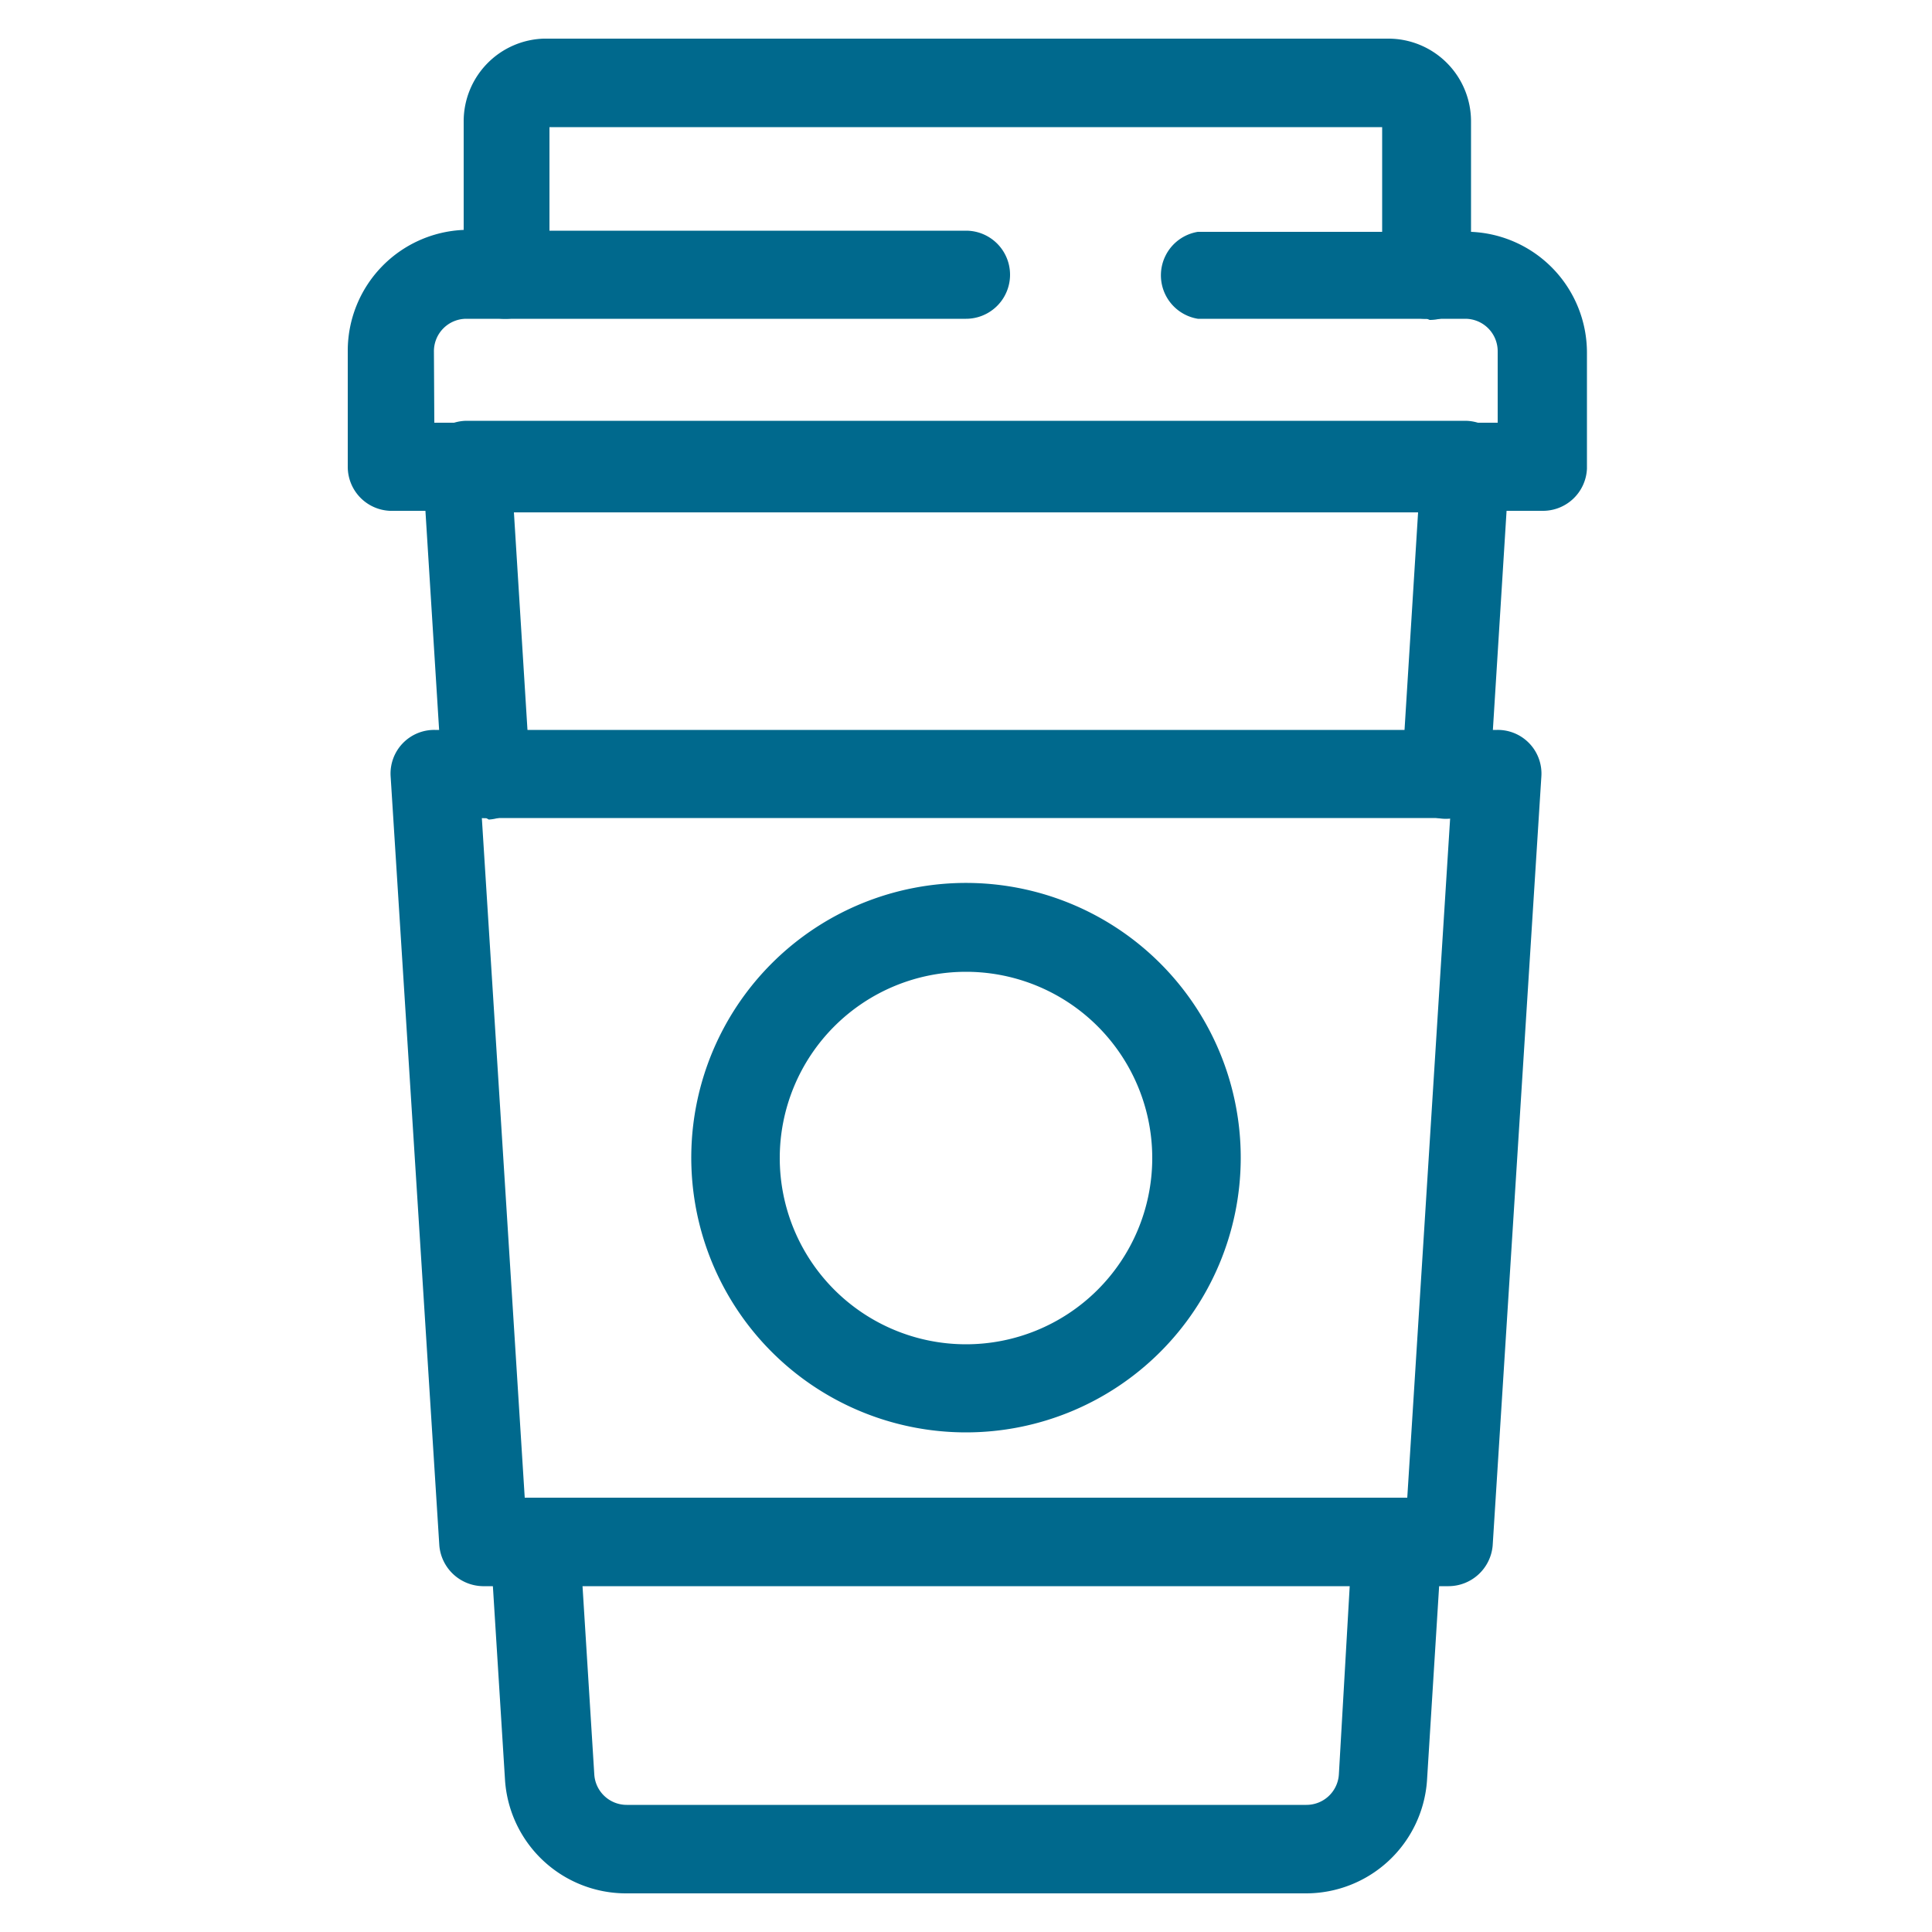
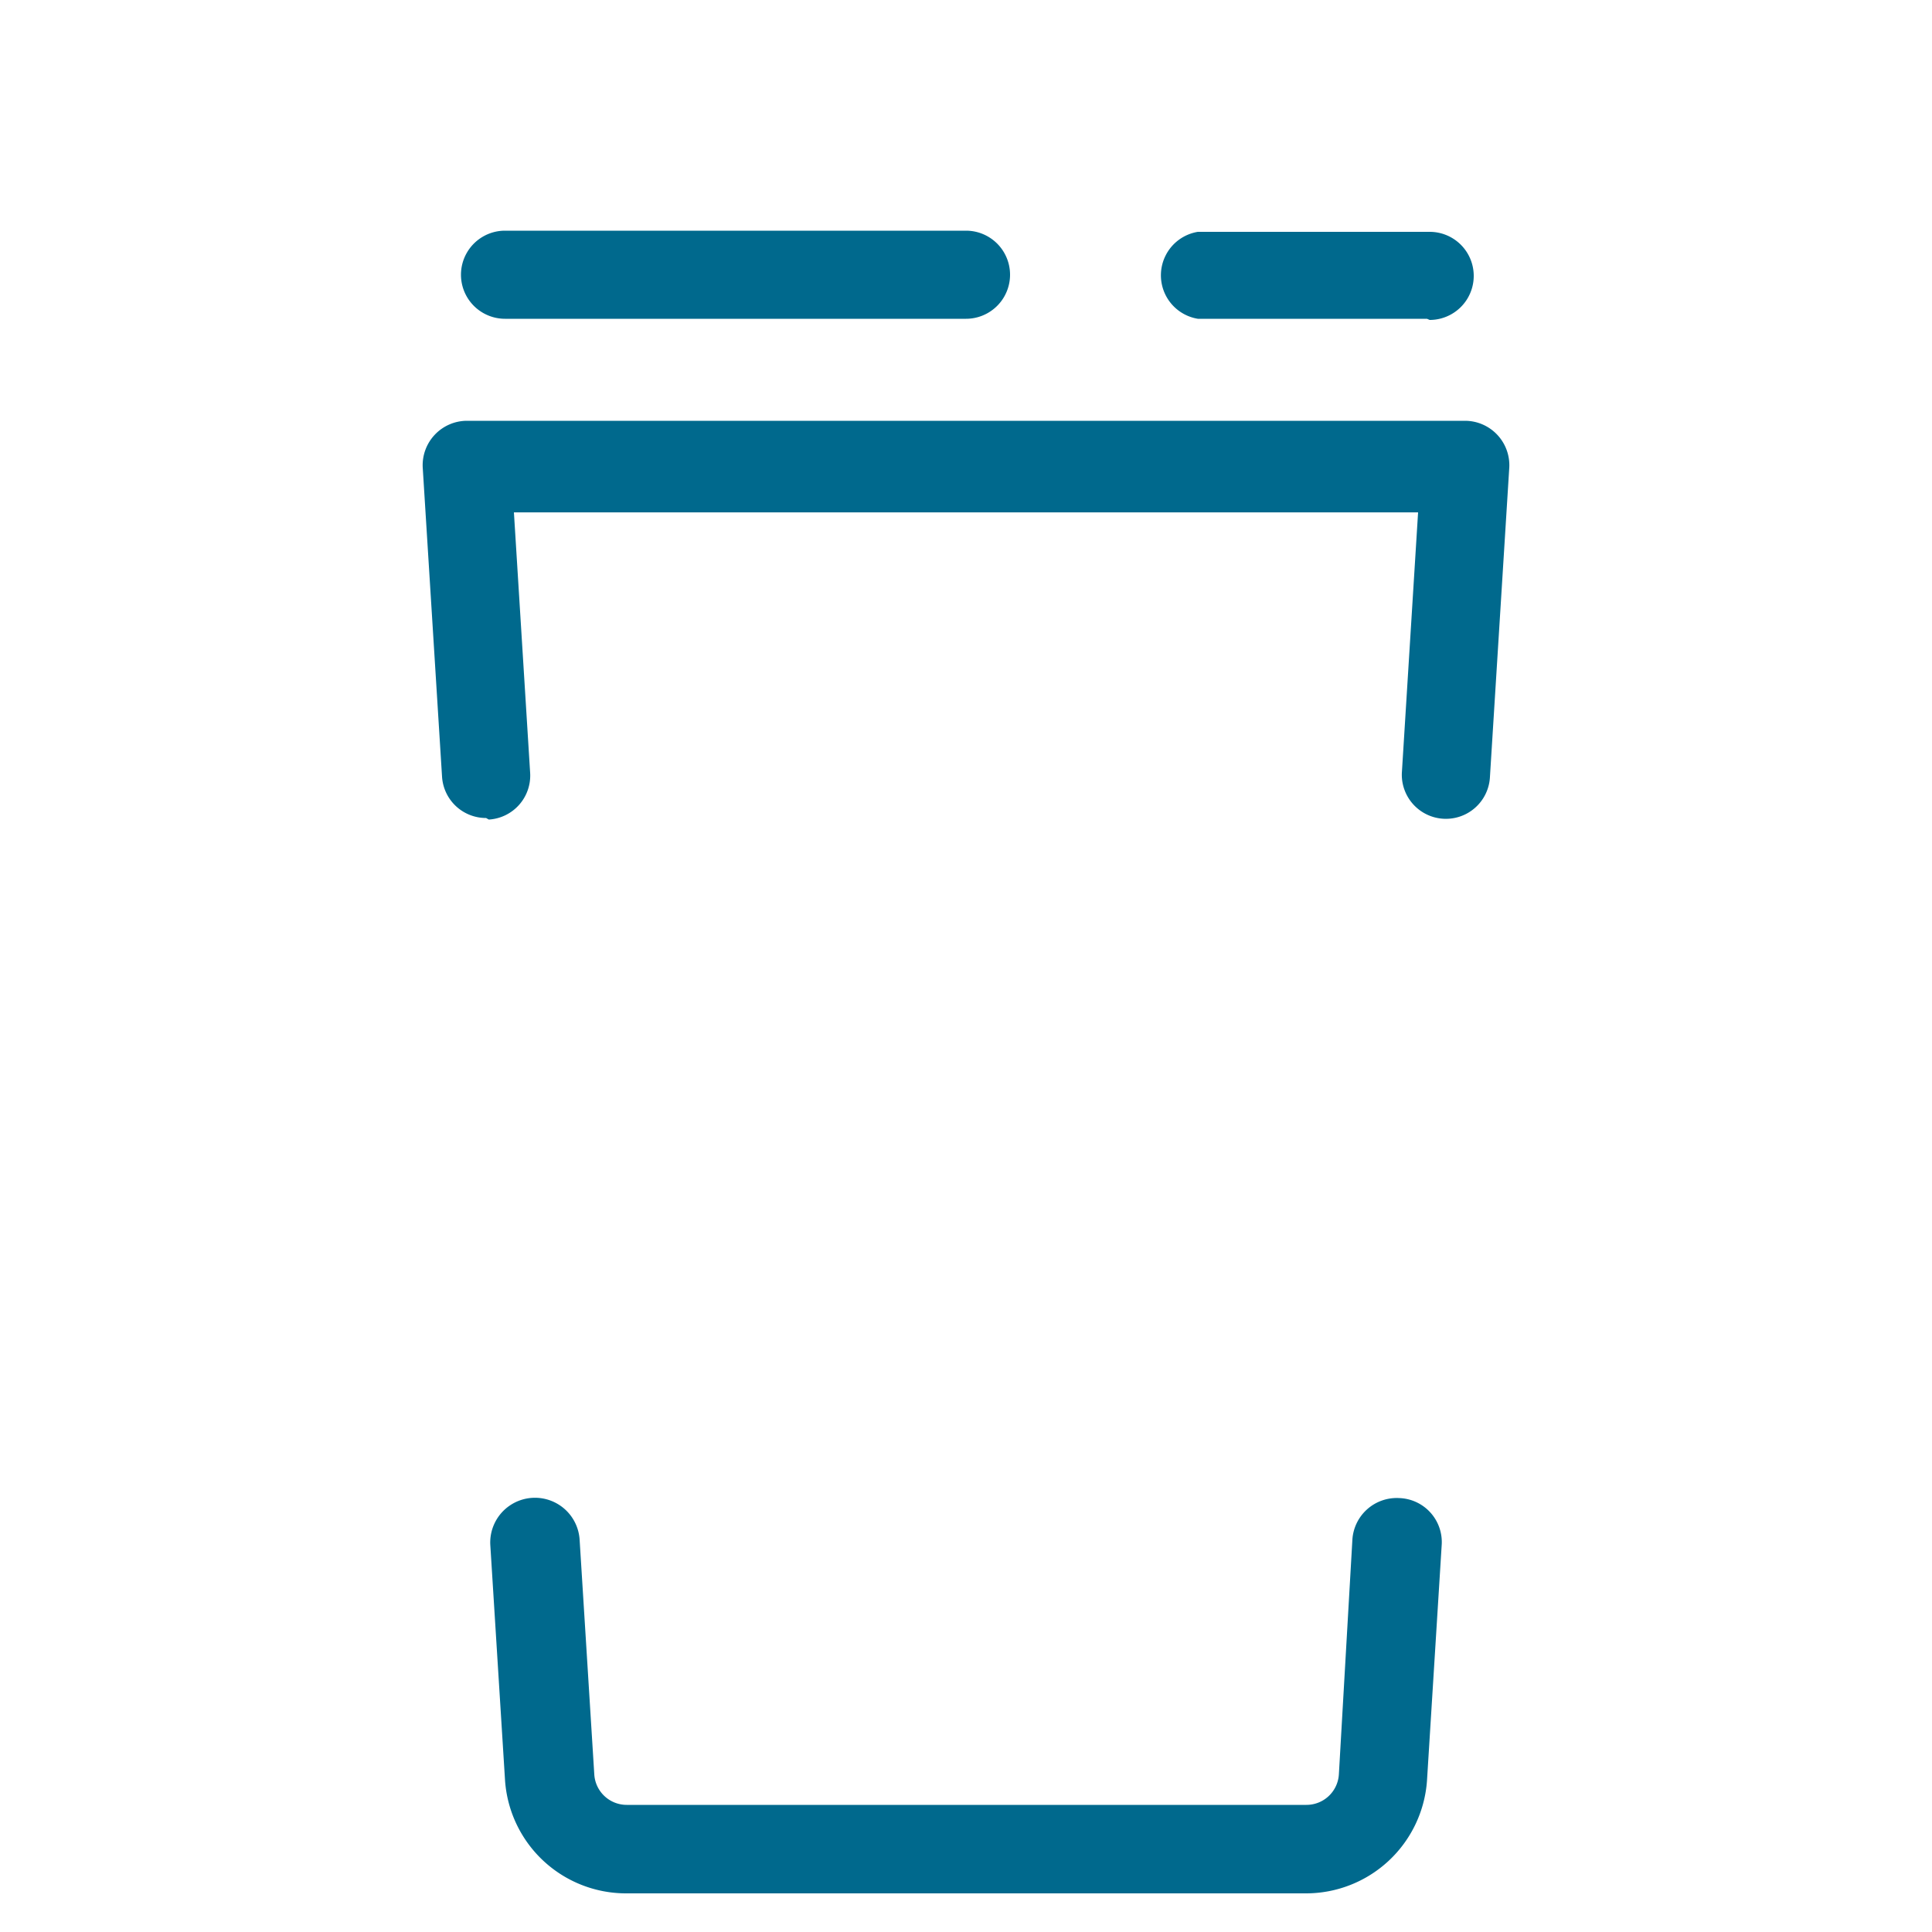
<svg xmlns="http://www.w3.org/2000/svg" width="50" height="50" viewBox="0 0 50 50">
  <defs>
    <style>.cls-1{fill:#fff;}.cls-2{fill:#00698d;}</style>
  </defs>
  <g id="レイヤー_2" data-name="レイヤー 2">
    <g id="デザイン">
-       <rect class="cls-1" width="50" height="50" />
-       <path class="cls-2" d="M39.91,13.22H10.09A1.14,1.14,0,0,1,9,12.08v-3a3.13,3.13,0,0,1,3-3.13V3.14A2.14,2.14,0,0,1,14.07,1H35.93a2.14,2.14,0,0,1,2.14,2.14V6a3.13,3.13,0,0,1,3,3.13v3A1.14,1.14,0,0,1,39.91,13.22ZM11.24,10.94H38.76V9.1a.84.84,0,0,0-.84-.85h-1a1.14,1.14,0,0,1-1.15-1.14V3.29H14.22V7.11a1.14,1.14,0,0,1-1.15,1.14h-1a.84.84,0,0,0-.84.85Z" />
      <path class="cls-2" d="M12.58,21.17a1.14,1.14,0,0,1-1.14-1.07l-.5-8a1.15,1.15,0,0,1,1.14-1.21H37.92a1.15,1.15,0,0,1,1.14,1.21l-.5,8A1.14,1.14,0,0,1,36.28,20l.42-6.74H13.3L13.72,20a1.14,1.14,0,0,1-1.07,1.21Z" />
      <path class="cls-2" d="M33.81,49H16.19a3.14,3.14,0,0,1-3.12-2.93L12.69,40A1.14,1.14,0,1,1,15,39.84l.38,6.08a.84.84,0,0,0,.84.79H33.81a.84.84,0,0,0,.84-.79L35,39.84a1.15,1.15,0,0,1,1.21-1.07A1.14,1.14,0,0,1,37.31,40l-.38,6.09A3.14,3.14,0,0,1,33.81,49Z" />
-       <path class="cls-2" d="M37.49,41.05h-25A1.15,1.15,0,0,1,11.37,40L10.11,20.1a1.13,1.13,0,0,1,1.14-1.21h27.5a1.13,1.13,0,0,1,1.14,1.21L38.63,40A1.15,1.15,0,0,1,37.49,41.05ZM13.58,38.76H36.42l1.11-17.59H12.47Z" />
      <path class="cls-2" d="M25,8.25H13.07a1.14,1.14,0,0,1,0-2.28H25a1.14,1.14,0,1,1,0,2.28Z" />
      <path class="cls-2" d="M36.93,8.25H31A1.14,1.14,0,0,1,31,6h6a1.14,1.14,0,1,1,0,2.28Z" />
-       <path class="cls-2" d="M25,37.07A7.11,7.11,0,1,1,32.11,30,7.11,7.11,0,0,1,25,37.07Zm0-11.92A4.82,4.82,0,1,0,29.82,30,4.82,4.82,0,0,0,25,25.15Z" />
    </g>
  </g>
</svg>